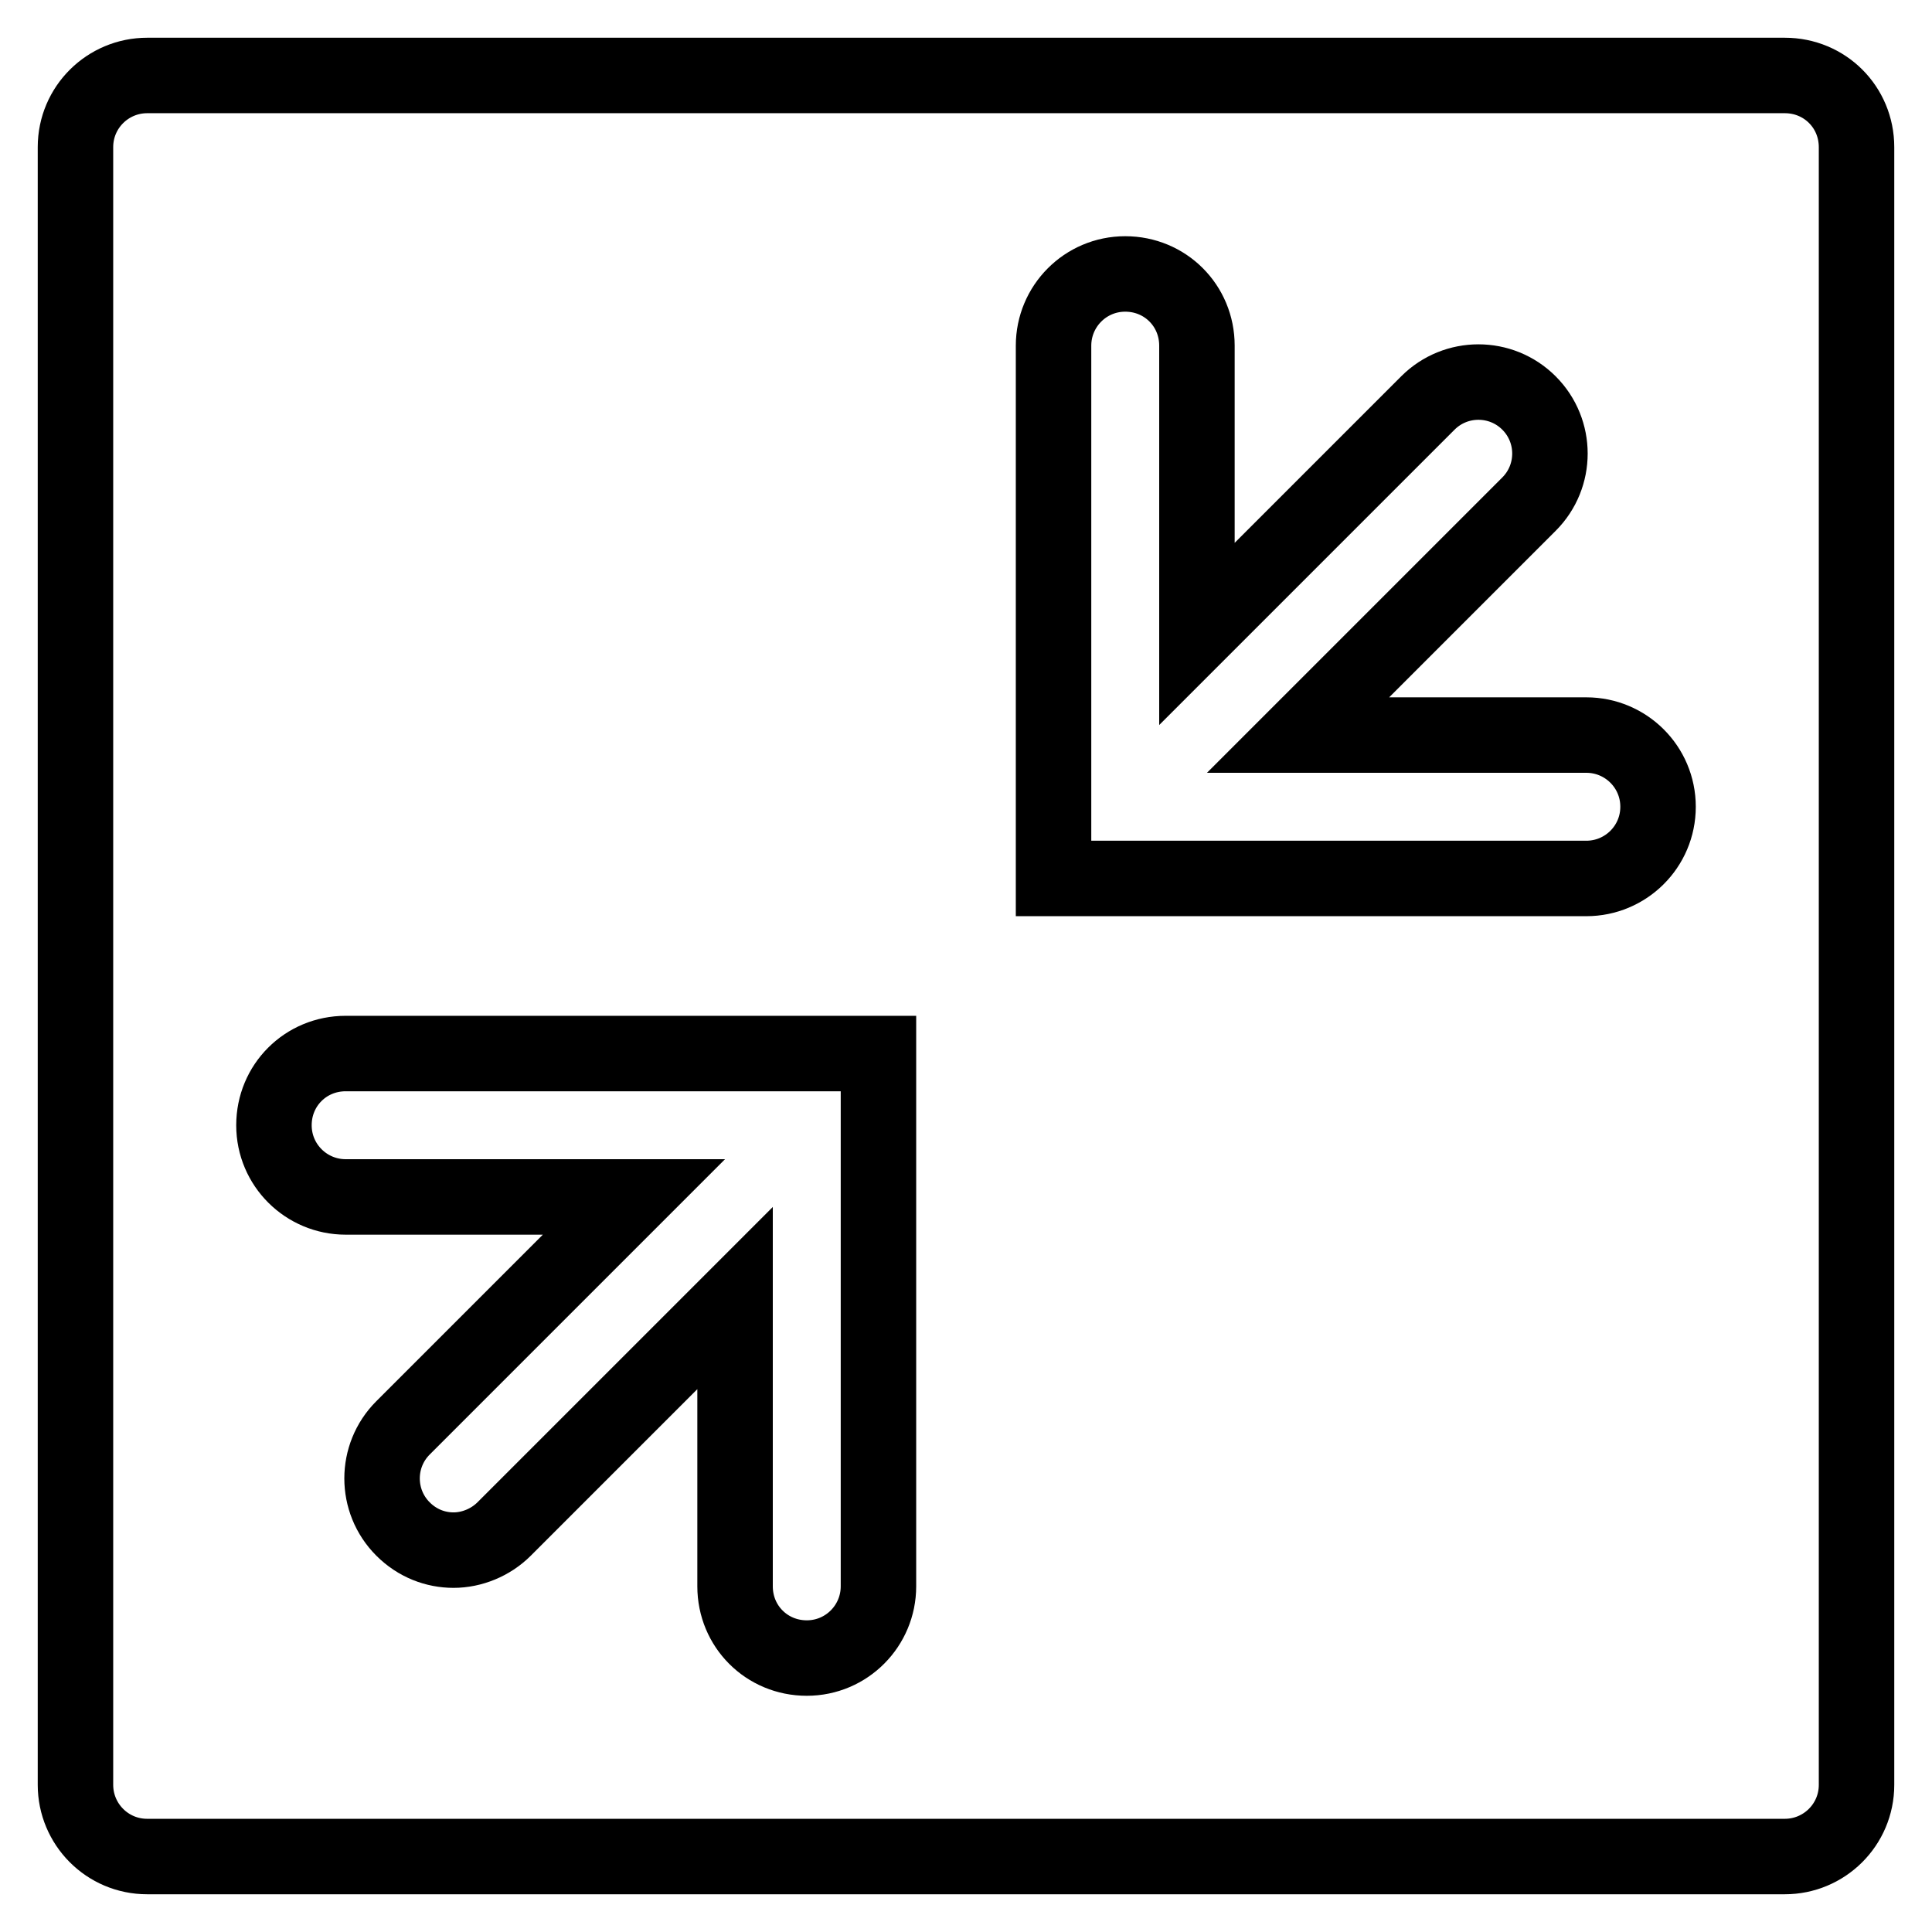
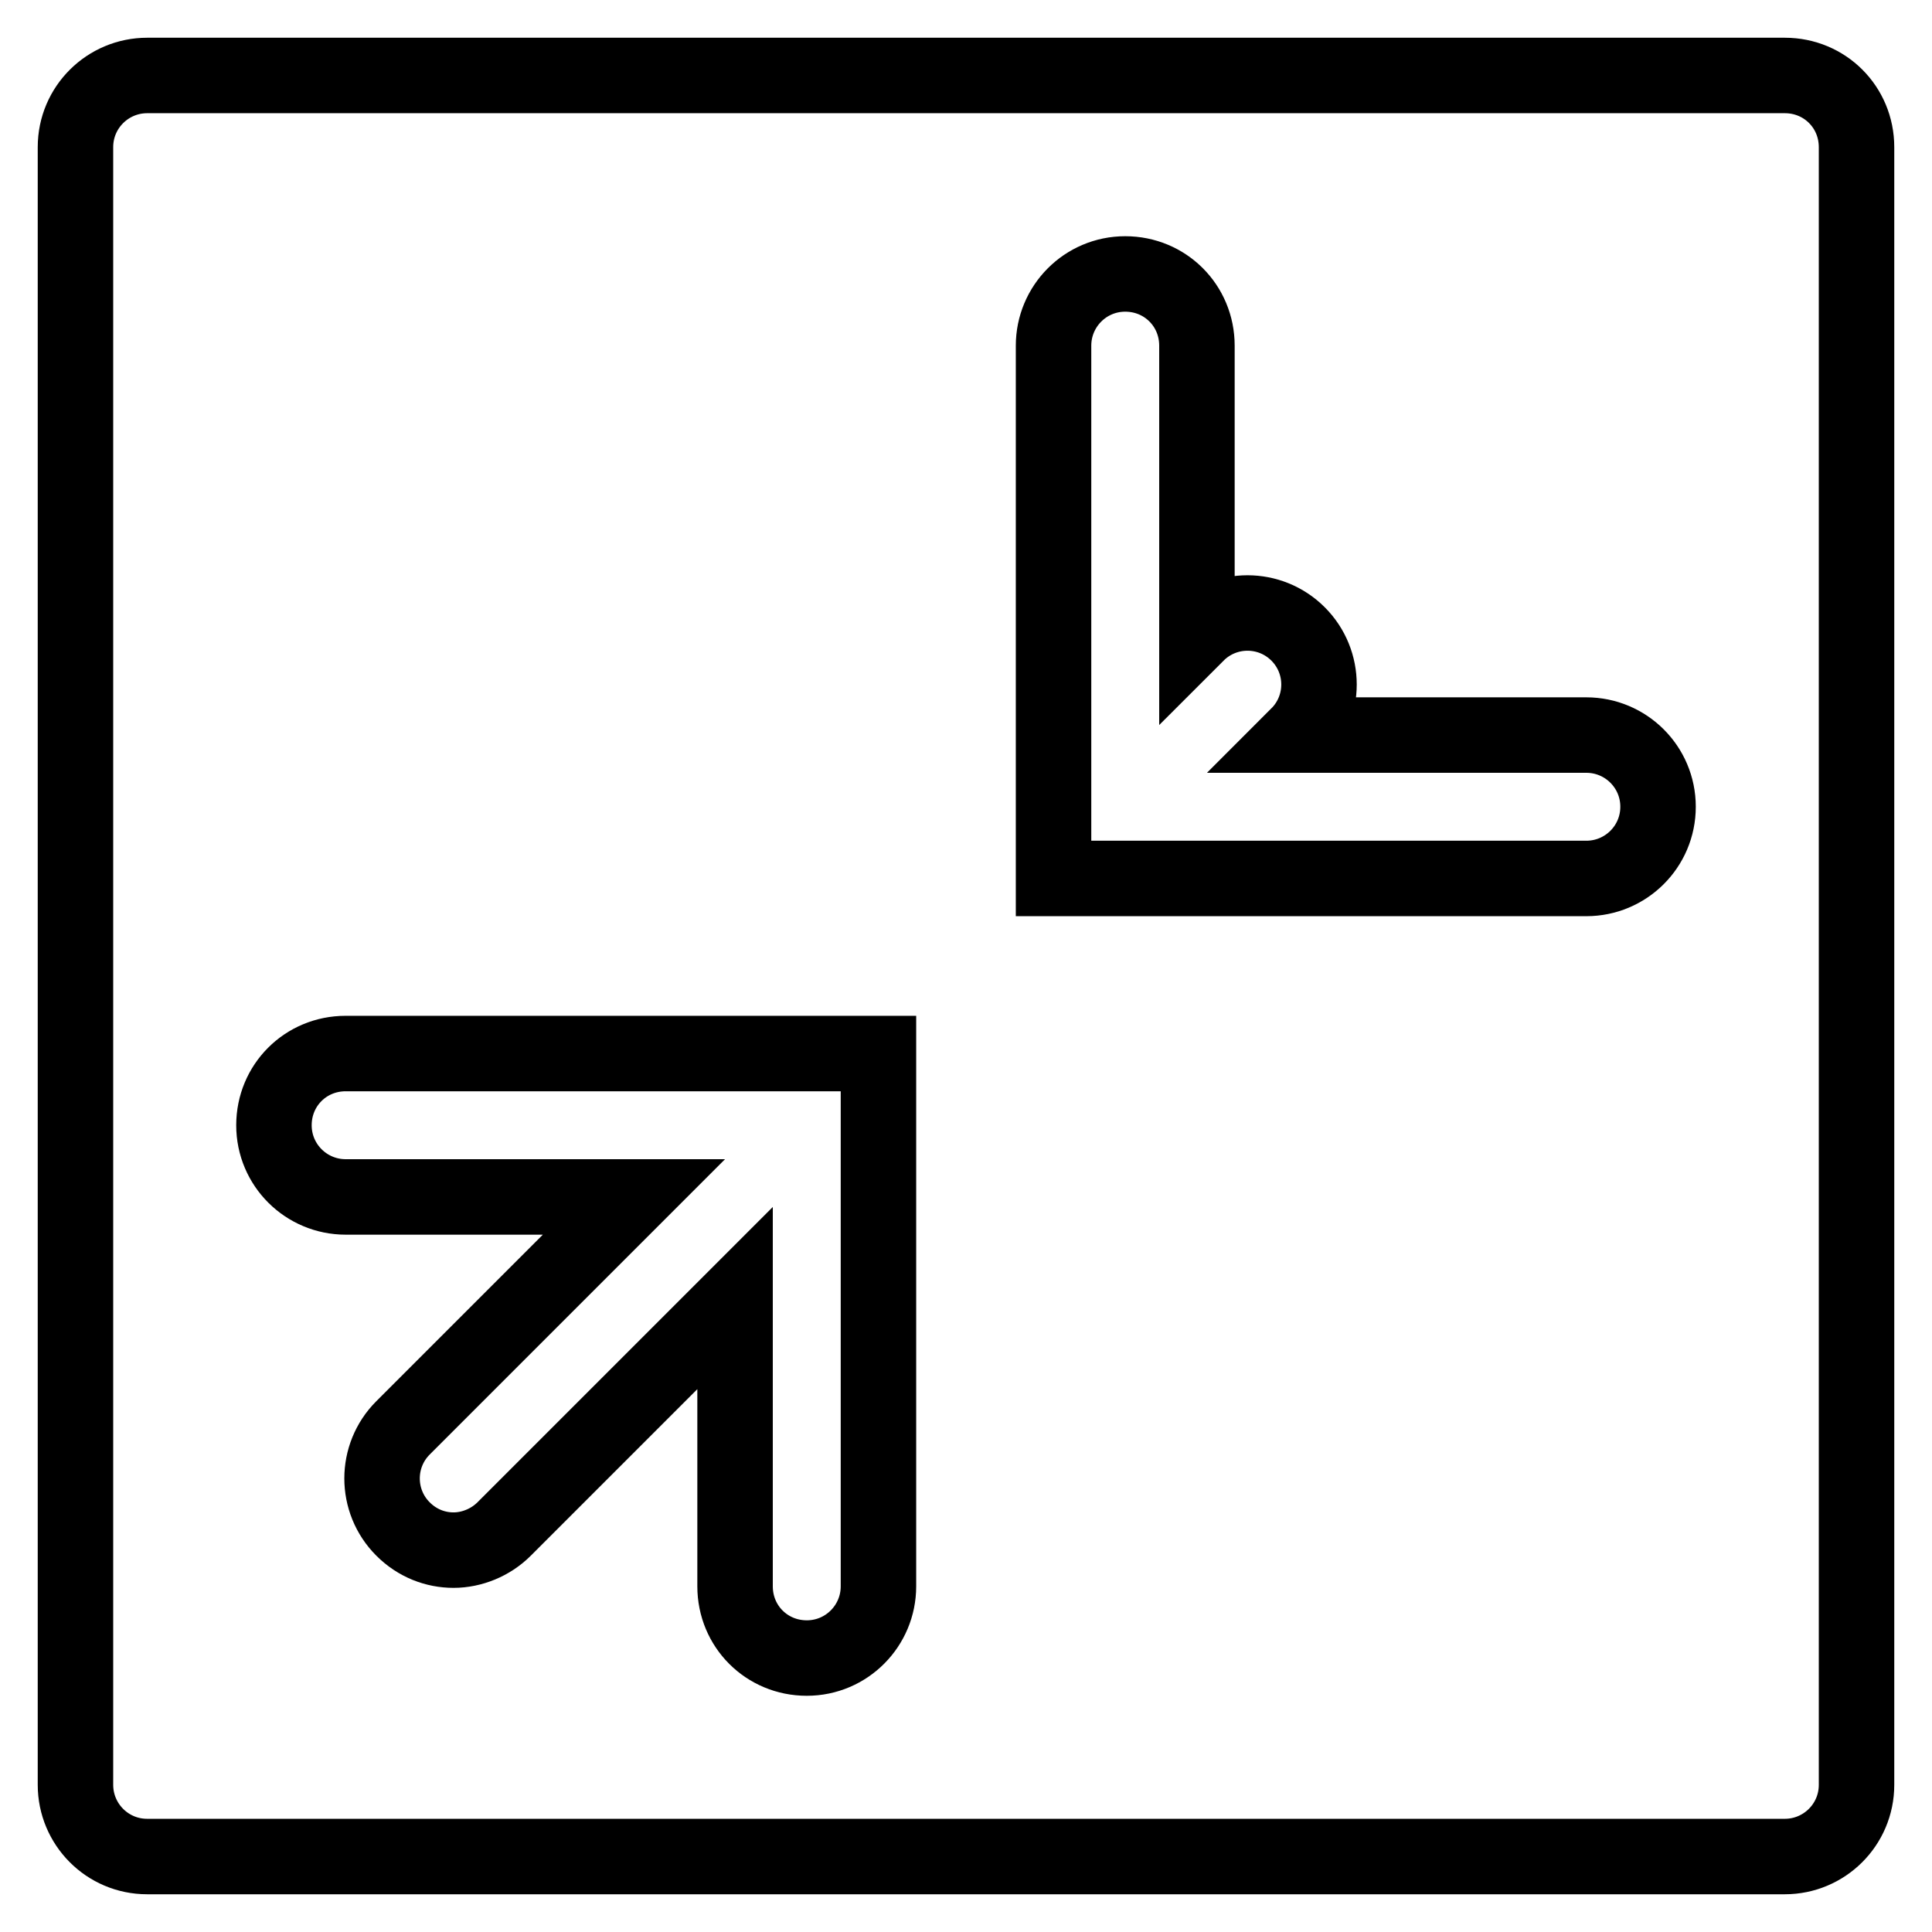
<svg xmlns="http://www.w3.org/2000/svg" version="1.1" x="0px" y="0px" viewBox="0 0 256 256" enable-background="new 0 0 256 256" xml:space="preserve">
  <g>
-     <path stroke-width="10" fill-opacity="0" stroke="#000000" d="M236.5,10h-217c-5.2,0-9.5,4.2-9.5,9.5v217c0,5.2,4.2,9.5,9.5,9.5h217c5.2,0,9.5-4.2,9.5-9.5v-217 C246,14.2,241.8,10,236.5,10z M116.4,210.2c0,5.2-4.2,9.5-9.5,9.5s-9.5-4.2-9.5-9.5V172l-30.6,30.6c-1.8,1.8-4.3,2.8-6.7,2.8 c-2.4,0-4.8-0.9-6.7-2.8c-3.7-3.7-3.7-9.7,0-13.4L84,158.6H45.8c-5.2,0-9.5-4.2-9.5-9.5s4.2-9.5,9.5-9.5h70.6V210.2z M210.2,116.4 h-70.6V45.8c0-5.2,4.2-9.5,9.5-9.5s9.5,4.2,9.5,9.5V84l30.6-30.6c3.7-3.7,9.7-3.7,13.4,0c3.7,3.7,3.7,9.7,0,13.4L172,97.4h38.2 c5.2,0,9.5,4.2,9.5,9.5S215.4,116.4,210.2,116.4z" />
+     <path stroke-width="10" fill-opacity="0" stroke="#000000" d="M236.5,10h-217c-5.2,0-9.5,4.2-9.5,9.5v217c0,5.2,4.2,9.5,9.5,9.5h217c5.2,0,9.5-4.2,9.5-9.5v-217 C246,14.2,241.8,10,236.5,10z M116.4,210.2c0,5.2-4.2,9.5-9.5,9.5s-9.5-4.2-9.5-9.5V172l-30.6,30.6c-1.8,1.8-4.3,2.8-6.7,2.8 c-2.4,0-4.8-0.9-6.7-2.8c-3.7-3.7-3.7-9.7,0-13.4L84,158.6H45.8c-5.2,0-9.5-4.2-9.5-9.5s4.2-9.5,9.5-9.5h70.6V210.2z M210.2,116.4 h-70.6V45.8c0-5.2,4.2-9.5,9.5-9.5s9.5,4.2,9.5,9.5V84c3.7-3.7,9.7-3.7,13.4,0c3.7,3.7,3.7,9.7,0,13.4L172,97.4h38.2 c5.2,0,9.5,4.2,9.5,9.5S215.4,116.4,210.2,116.4z" />
  </g>
</svg>